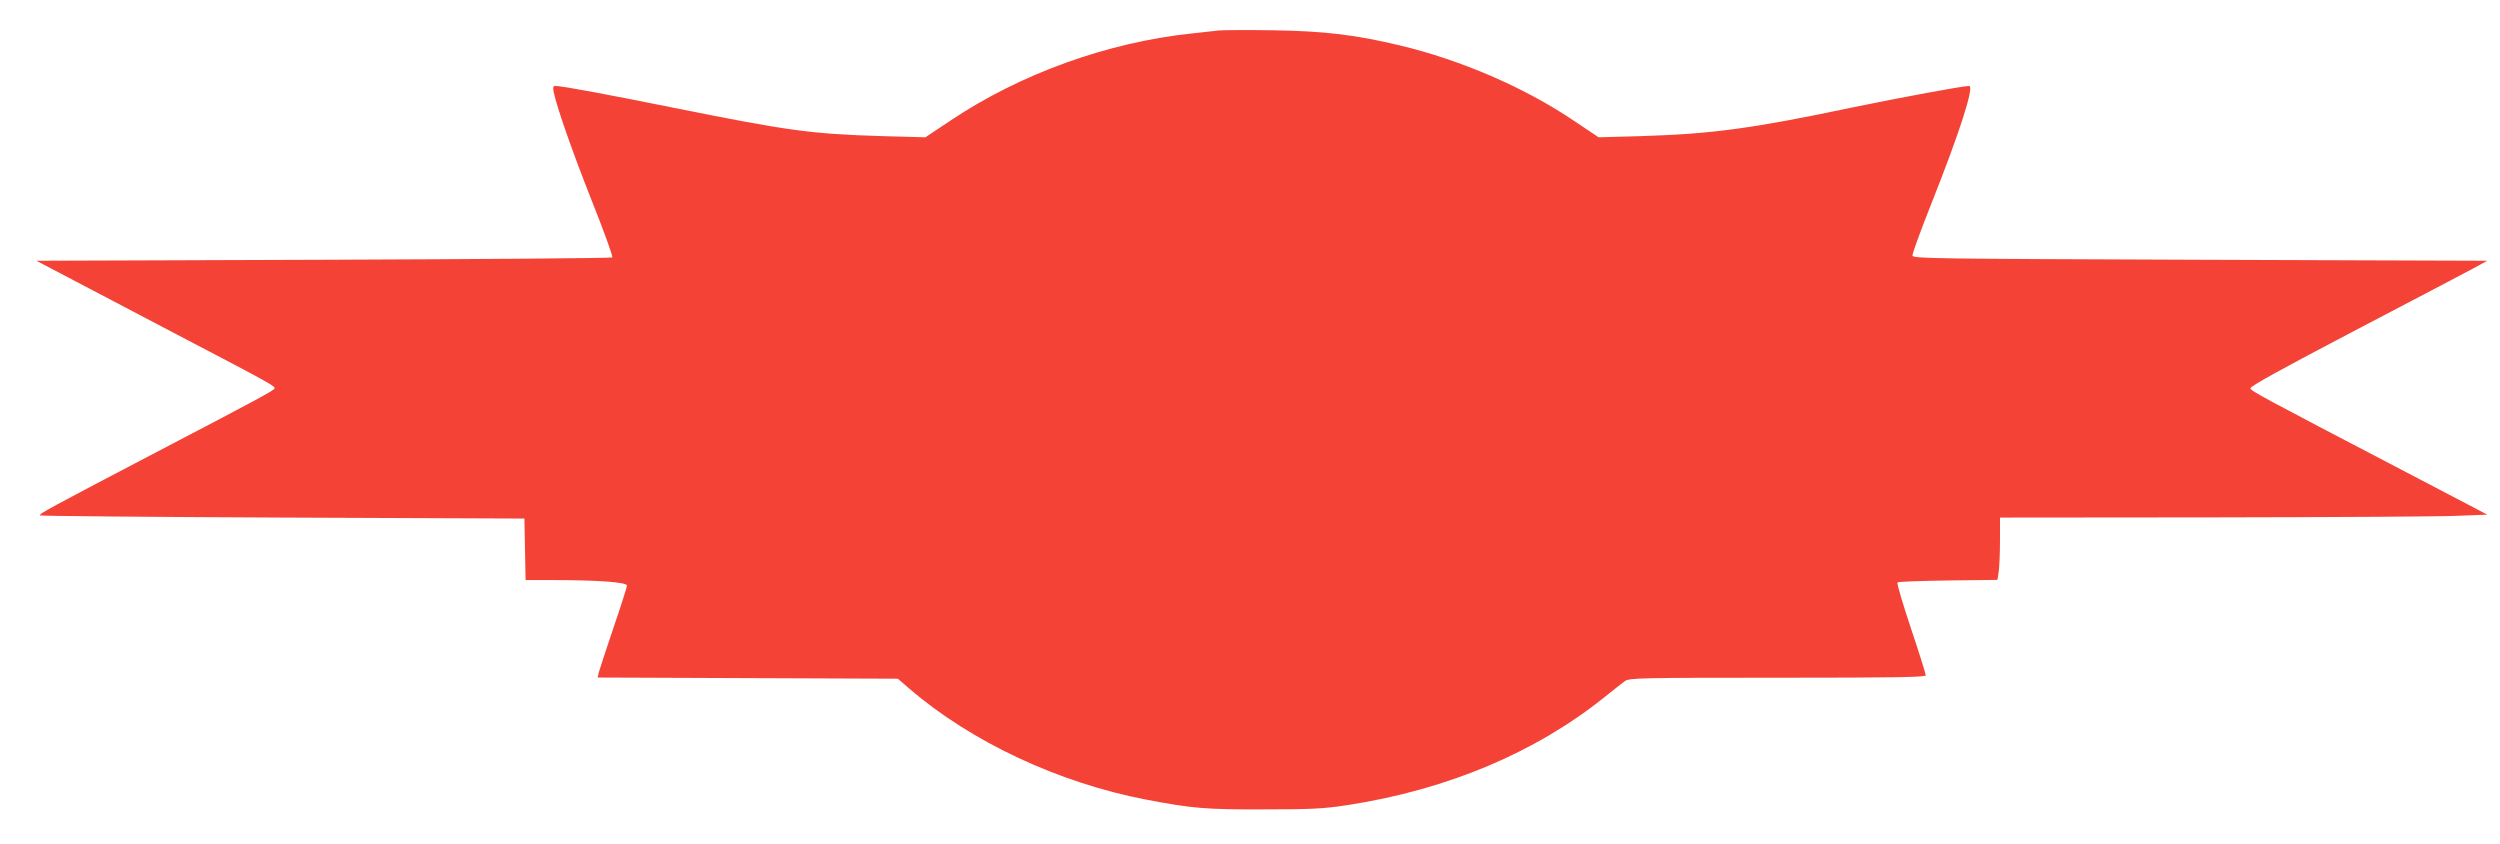
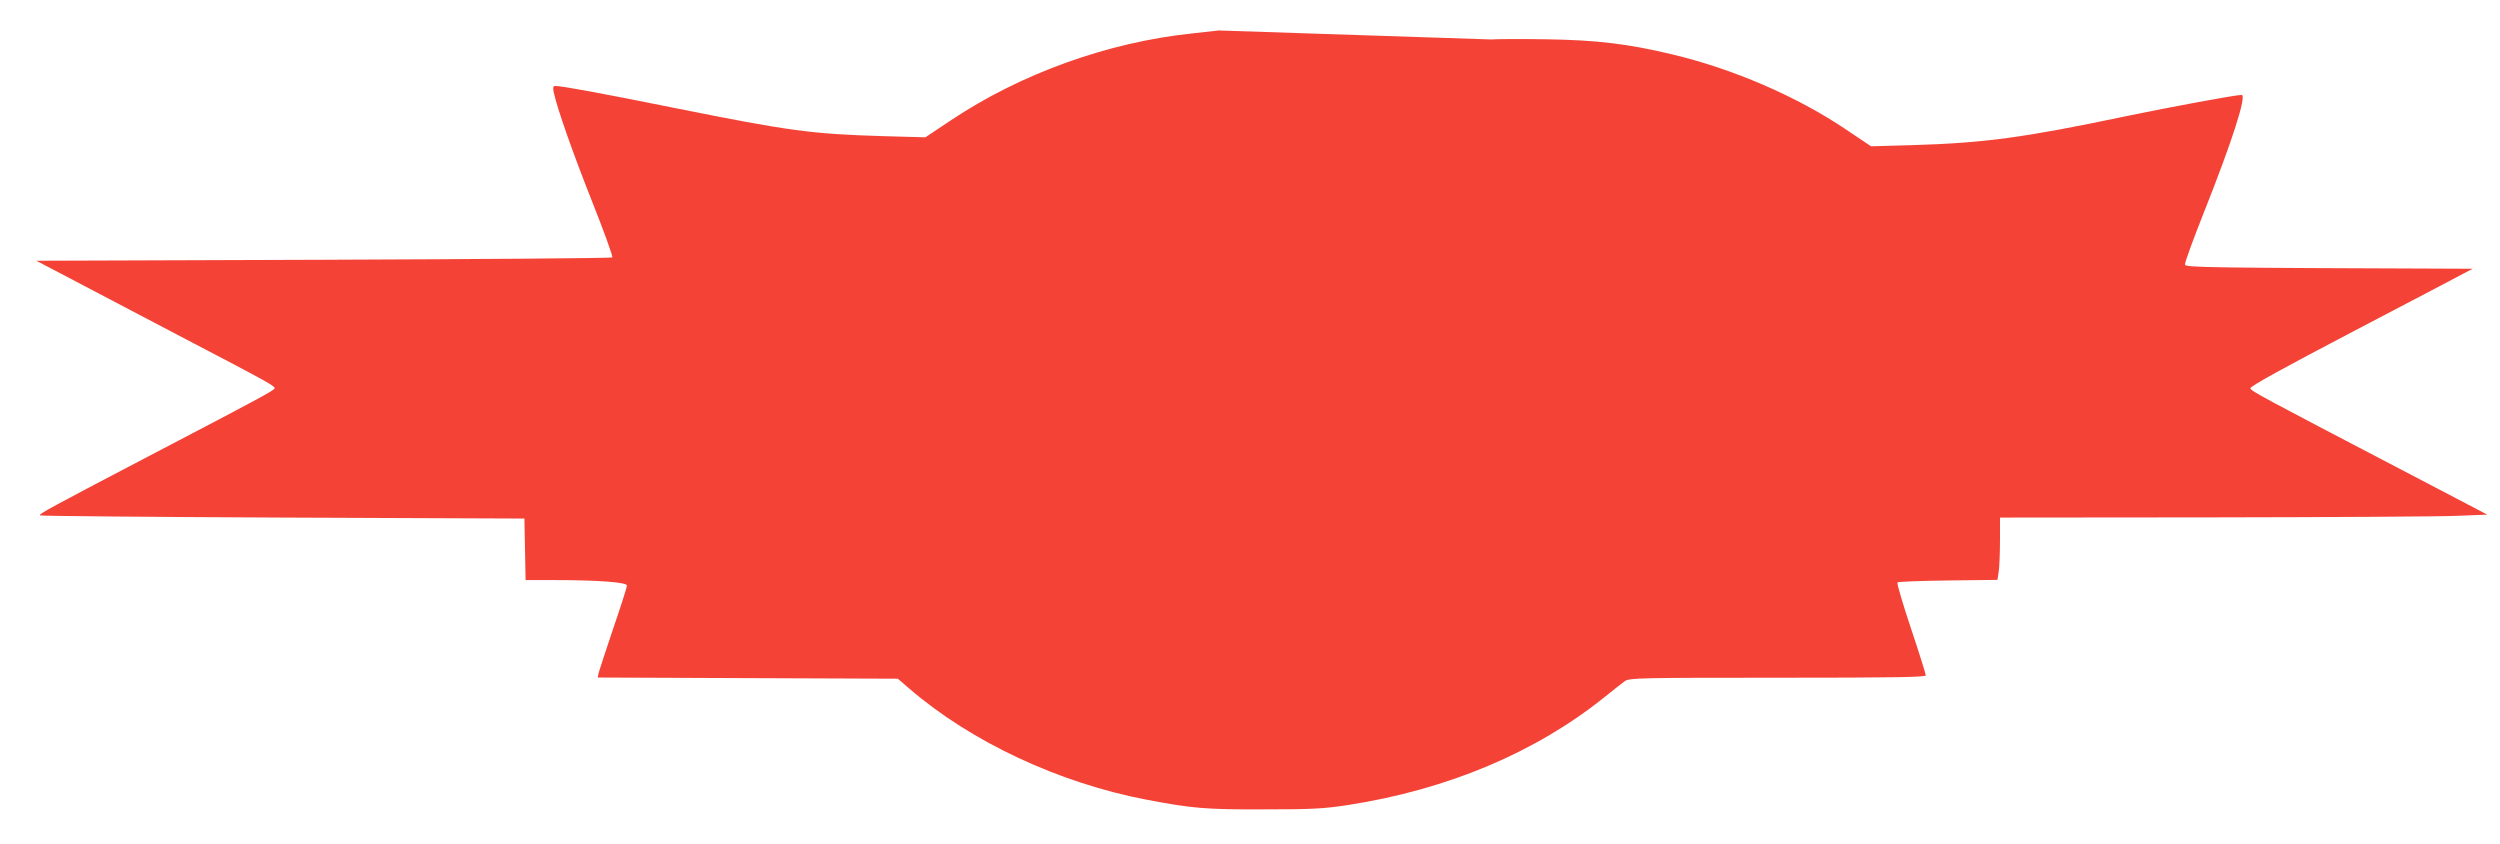
<svg xmlns="http://www.w3.org/2000/svg" version="1.0" width="1280pt" height="432pt" viewBox="0 0 1280 432" preserveAspectRatio="xMidYMid meet">
  <g transform="translate(0,432) scale(0.1,-0.1)" fill="#f44336" stroke="none">
-     <path d="M6240 4164 c-19 -2 -80 -9 -135 -15 -433 -45 -881 -207 -1238 -446 l-129 -86 -218 6 c-368 11 -481 27 -1055 142 -382 77 -588 115 -623 115 -10 0 -12 -9 -7 -32 17 -81 96 -306 197 -561 61 -153 107 -281 103 -285 -4 -4 -669 -9 -1478 -12 l-1471 -5 145 -76 c79 -42 340 -179 579 -304 482 -252 502 -263 495 -275 -8 -12 -89 -56 -585 -315 -571 -299 -622 -326 -615 -334 4 -3 563 -8 1243 -11 l1237 -5 3 -158 3 -157 138 0 c234 0 381 -11 381 -28 0 -8 -31 -105 -69 -216 -37 -110 -71 -213 -75 -228 l-6 -27 768 -3 769 -3 59 -51 c316 -272 764 -482 1212 -568 236 -45 304 -51 602 -50 243 0 306 3 430 22 512 79 964 270 1318 555 42 34 88 70 102 80 23 16 81 17 782 17 600 0 758 3 758 12 0 7 -34 116 -76 241 -42 126 -73 231 -69 235 4 4 120 8 260 10 l252 3 7 46 c3 25 6 97 6 159 l0 114 1093 1 c600 1 1162 4 1247 8 l155 6 -430 225 c-732 382 -780 408 -783 422 -2 10 173 106 530 293 293 153 567 297 608 319 l75 41 -1470 5 c-1351 5 -1470 6 -1473 21 -2 9 42 129 96 265 146 367 222 604 194 604 -32 0 -355 -60 -597 -110 -518 -109 -722 -136 -1085 -147 l-215 -6 -130 87 c-251 169 -578 310 -890 384 -227 54 -383 73 -650 77 -132 2 -256 1 -275 -1z" />
+     <path d="M6240 4164 c-19 -2 -80 -9 -135 -15 -433 -45 -881 -207 -1238 -446 l-129 -86 -218 6 c-368 11 -481 27 -1055 142 -382 77 -588 115 -623 115 -10 0 -12 -9 -7 -32 17 -81 96 -306 197 -561 61 -153 107 -281 103 -285 -4 -4 -669 -9 -1478 -12 l-1471 -5 145 -76 c79 -42 340 -179 579 -304 482 -252 502 -263 495 -275 -8 -12 -89 -56 -585 -315 -571 -299 -622 -326 -615 -334 4 -3 563 -8 1243 -11 l1237 -5 3 -158 3 -157 138 0 c234 0 381 -11 381 -28 0 -8 -31 -105 -69 -216 -37 -110 -71 -213 -75 -228 l-6 -27 768 -3 769 -3 59 -51 c316 -272 764 -482 1212 -568 236 -45 304 -51 602 -50 243 0 306 3 430 22 512 79 964 270 1318 555 42 34 88 70 102 80 23 16 81 17 782 17 600 0 758 3 758 12 0 7 -34 116 -76 241 -42 126 -73 231 -69 235 4 4 120 8 260 10 l252 3 7 46 c3 25 6 97 6 159 l0 114 1093 1 c600 1 1162 4 1247 8 l155 6 -430 225 c-732 382 -780 408 -783 422 -2 10 173 106 530 293 293 153 567 297 608 319 c-1351 5 -1470 6 -1473 21 -2 9 42 129 96 265 146 367 222 604 194 604 -32 0 -355 -60 -597 -110 -518 -109 -722 -136 -1085 -147 l-215 -6 -130 87 c-251 169 -578 310 -890 384 -227 54 -383 73 -650 77 -132 2 -256 1 -275 -1z" />
  </g>
</svg>